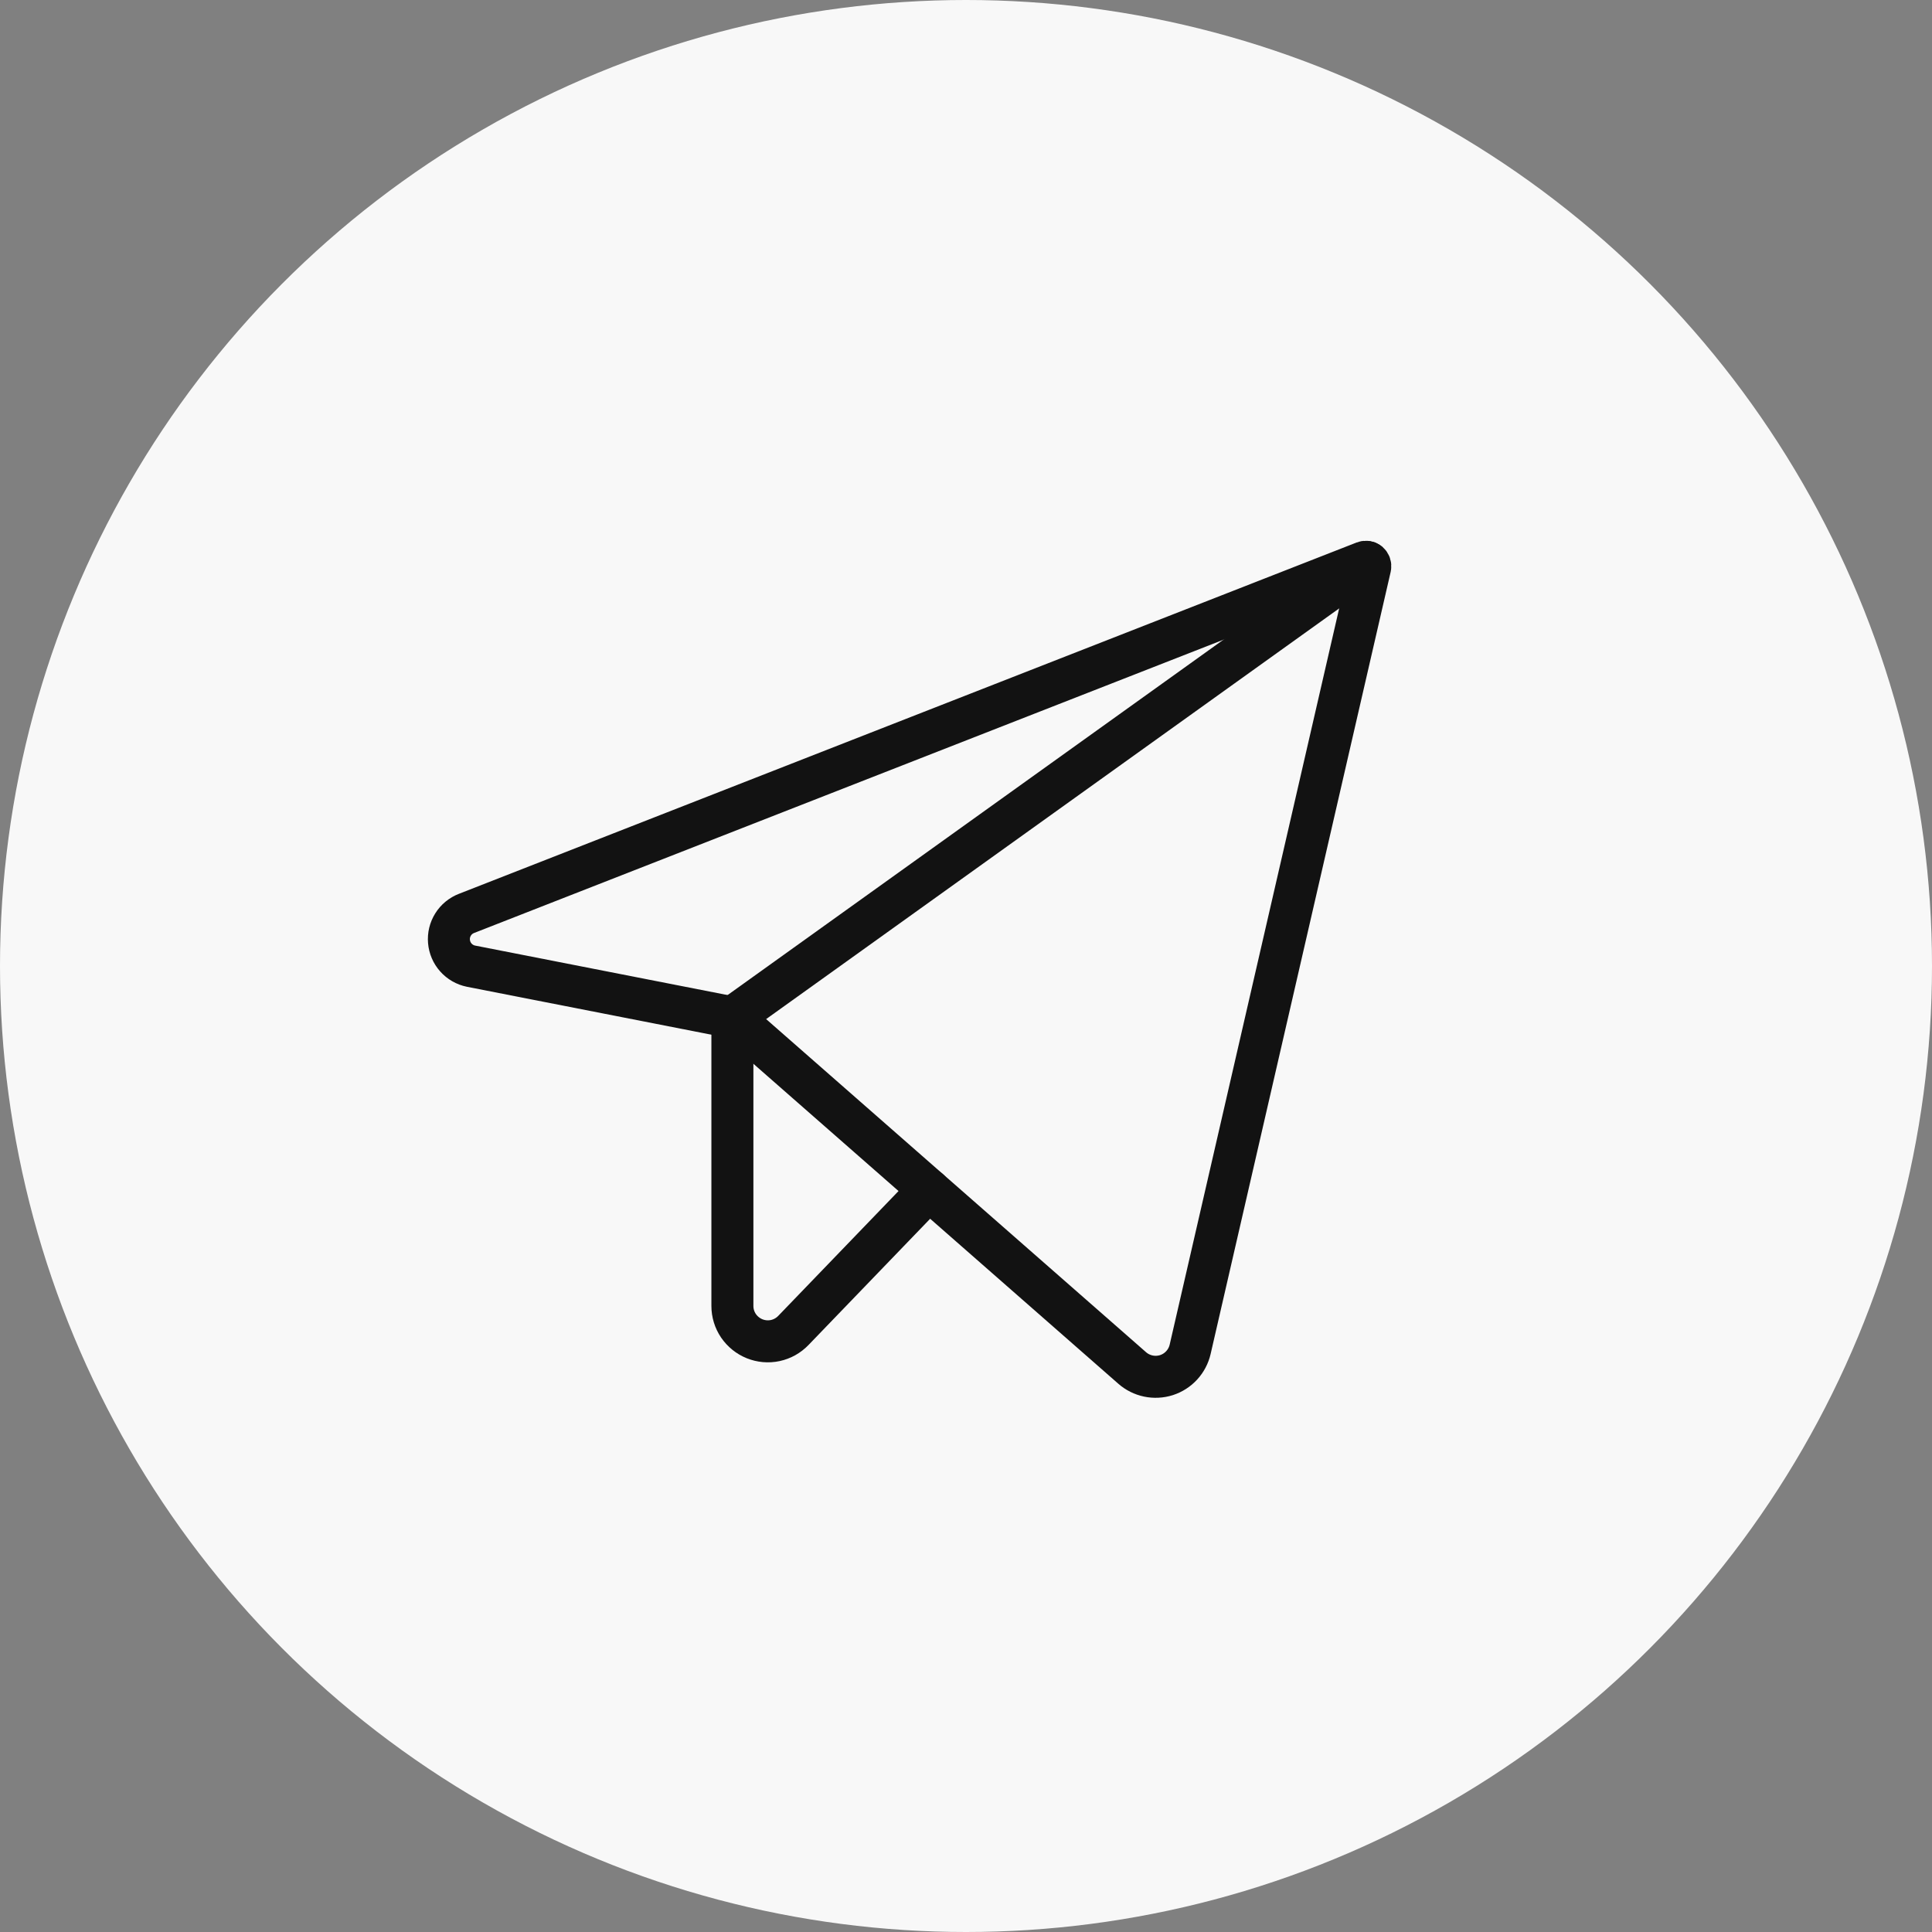
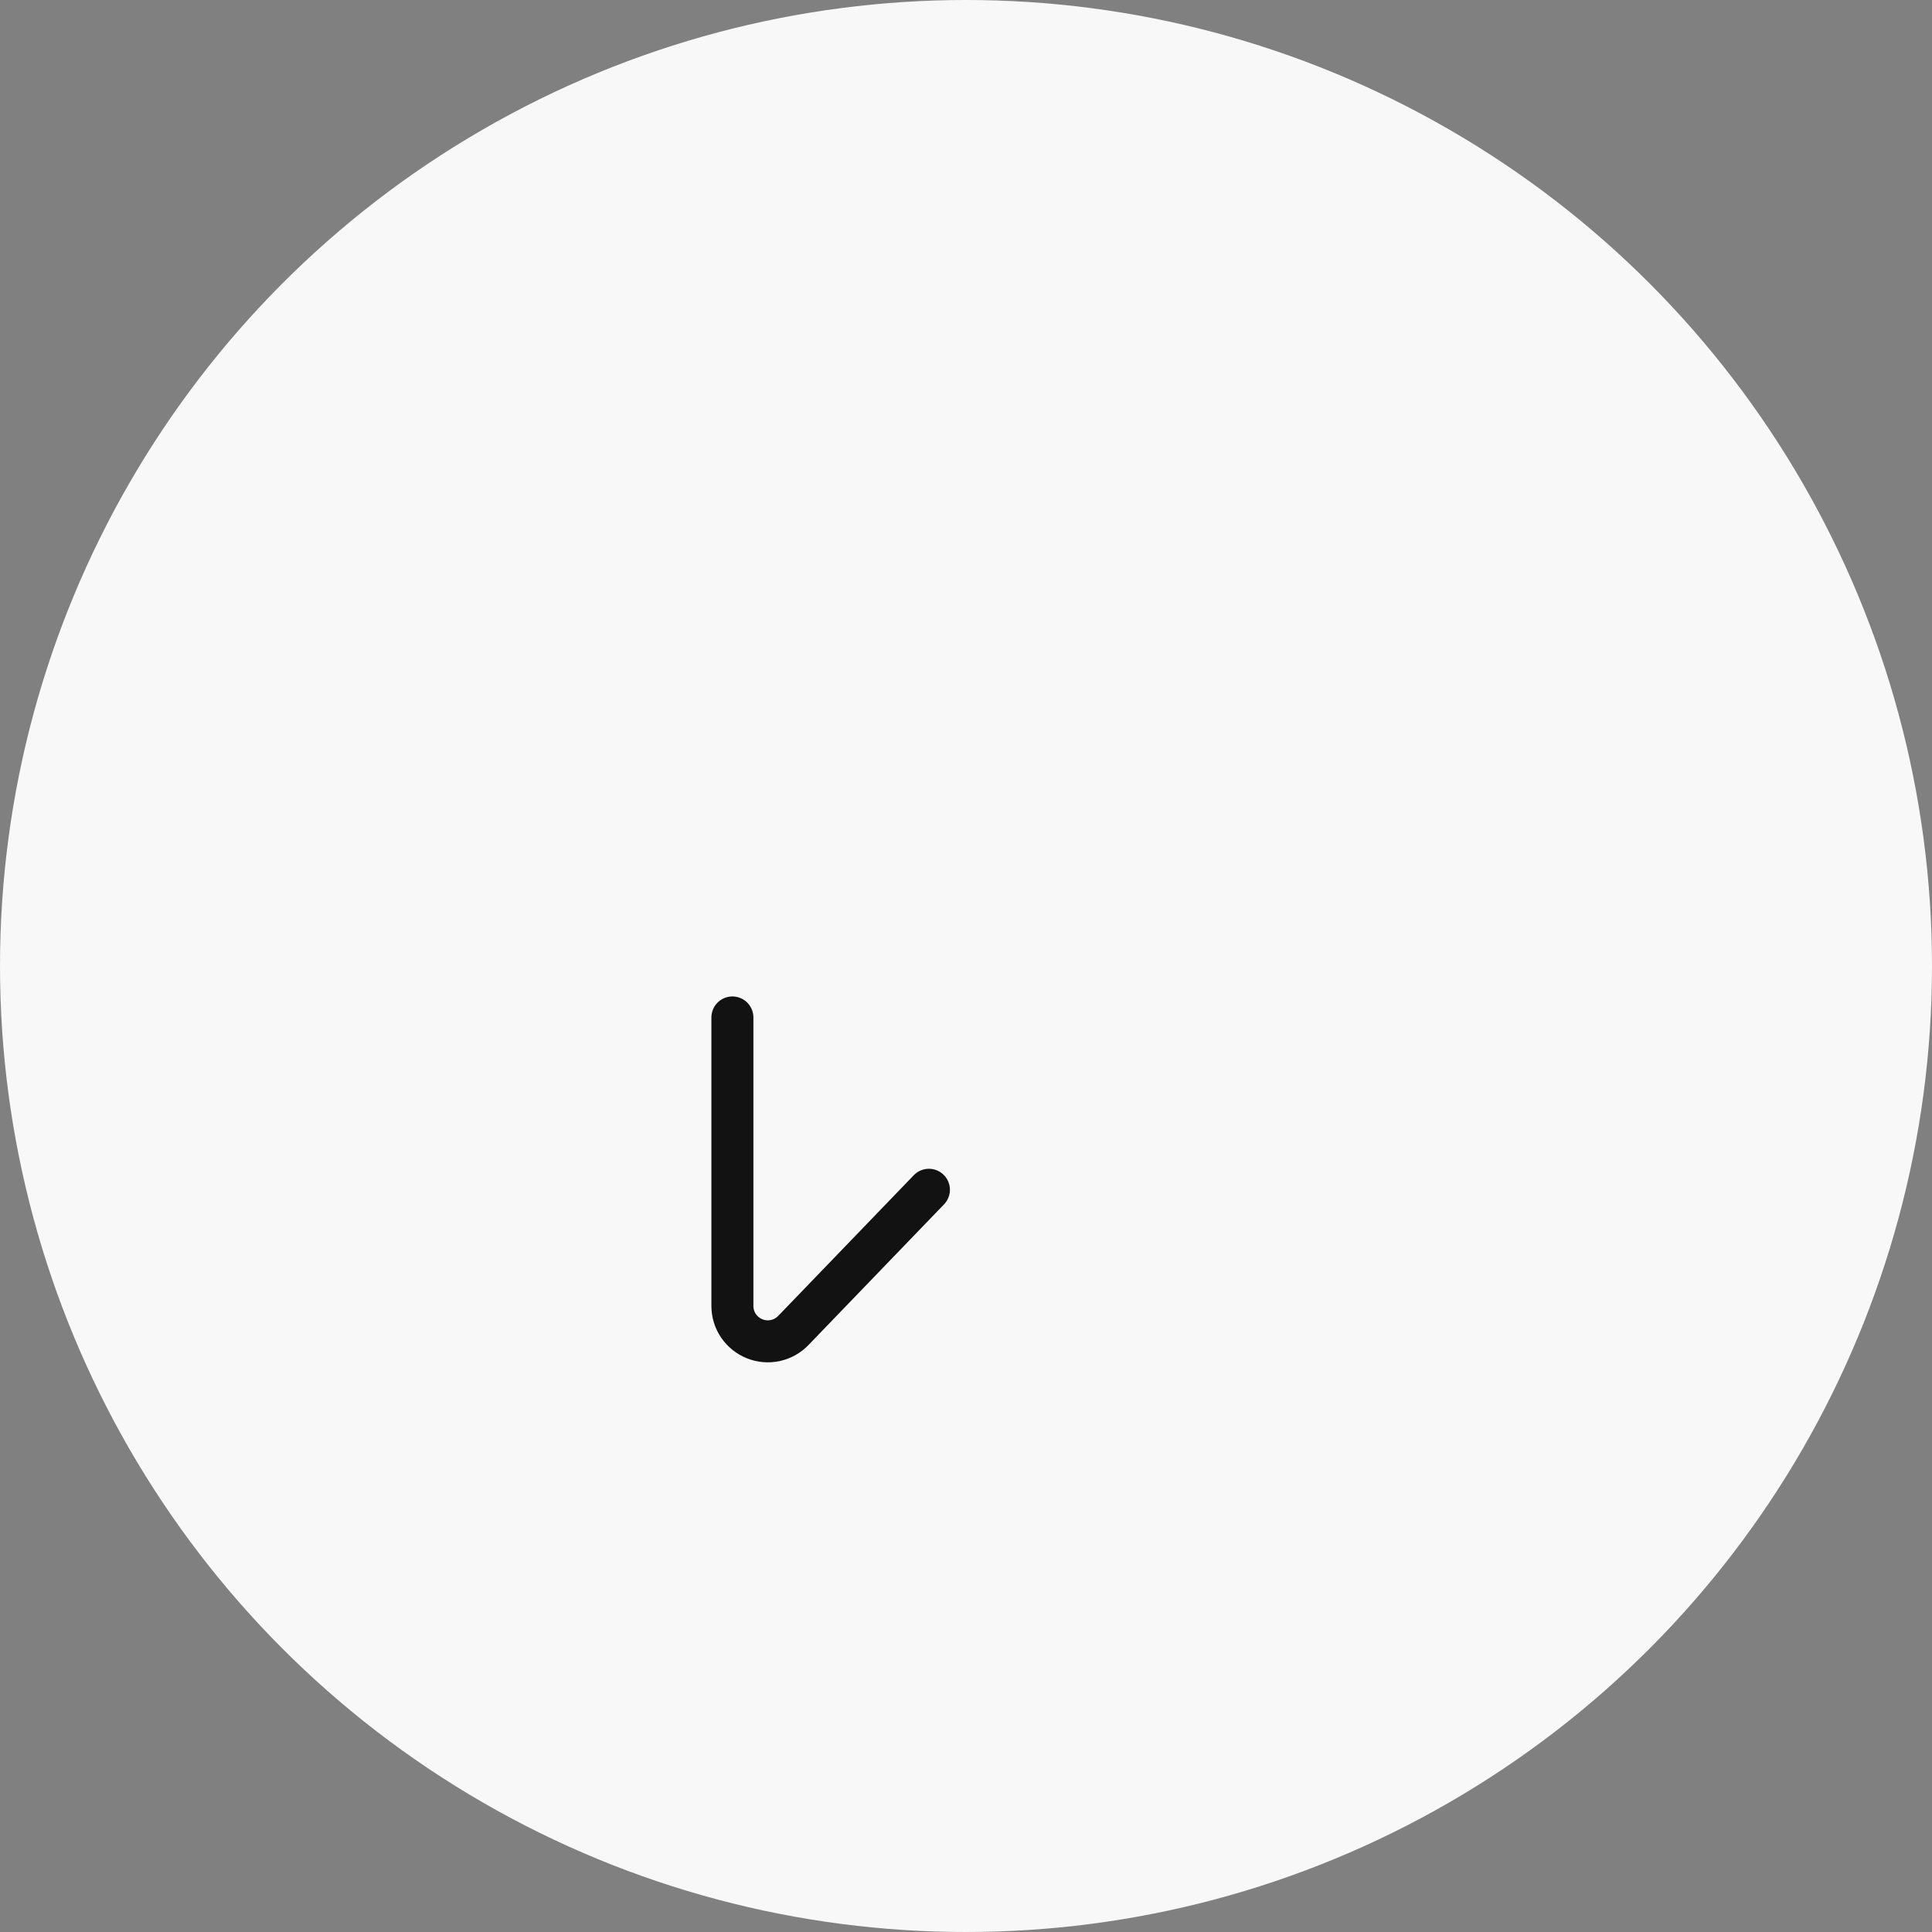
<svg xmlns="http://www.w3.org/2000/svg" width="46" height="46" viewBox="0 0 46 46" fill="none">
  <rect x="0" y="0" width="46" height="46" fill="#808080" stroke="none" />
  <circle cx="23" cy="23" r="23" fill="#F8F8F8" />
  <g clip-path="url(#clip0_2177_454)">
-     <path d="M17.437 24.224L26.956 32.57C27.066 32.667 27.199 32.733 27.342 32.763C27.485 32.793 27.634 32.785 27.773 32.741C27.912 32.696 28.037 32.616 28.136 32.508C28.235 32.4 28.304 32.269 28.337 32.126L32.624 13.504C32.628 13.485 32.627 13.465 32.621 13.447C32.615 13.429 32.605 13.413 32.59 13.4C32.575 13.388 32.558 13.38 32.539 13.377C32.52 13.373 32.501 13.375 32.483 13.382L11.109 21.747C10.976 21.798 10.863 21.891 10.788 22.011C10.712 22.132 10.678 22.273 10.69 22.415C10.702 22.557 10.759 22.691 10.854 22.797C10.948 22.903 11.075 22.976 11.214 23.004L17.437 24.224Z" stroke="#121212" stroke-linecap="round" stroke-linejoin="round" />
-     <path d="M17.438 24.225L32.563 13.385" stroke="#121212" stroke-linecap="round" stroke-linejoin="round" />
    <path d="M22.117 28.328L18.889 31.678C18.772 31.799 18.622 31.883 18.458 31.918C18.293 31.953 18.122 31.938 17.966 31.875C17.81 31.812 17.677 31.704 17.582 31.565C17.488 31.426 17.438 31.262 17.438 31.094V24.225" stroke="#121212" stroke-linecap="round" stroke-linejoin="round" />
  </g>
  <defs>
    <clipPath id="clip0_2177_454">
      <rect width="27" height="27" fill="white" transform="translate(9 10)" />
    </clipPath>
  </defs>
</svg>